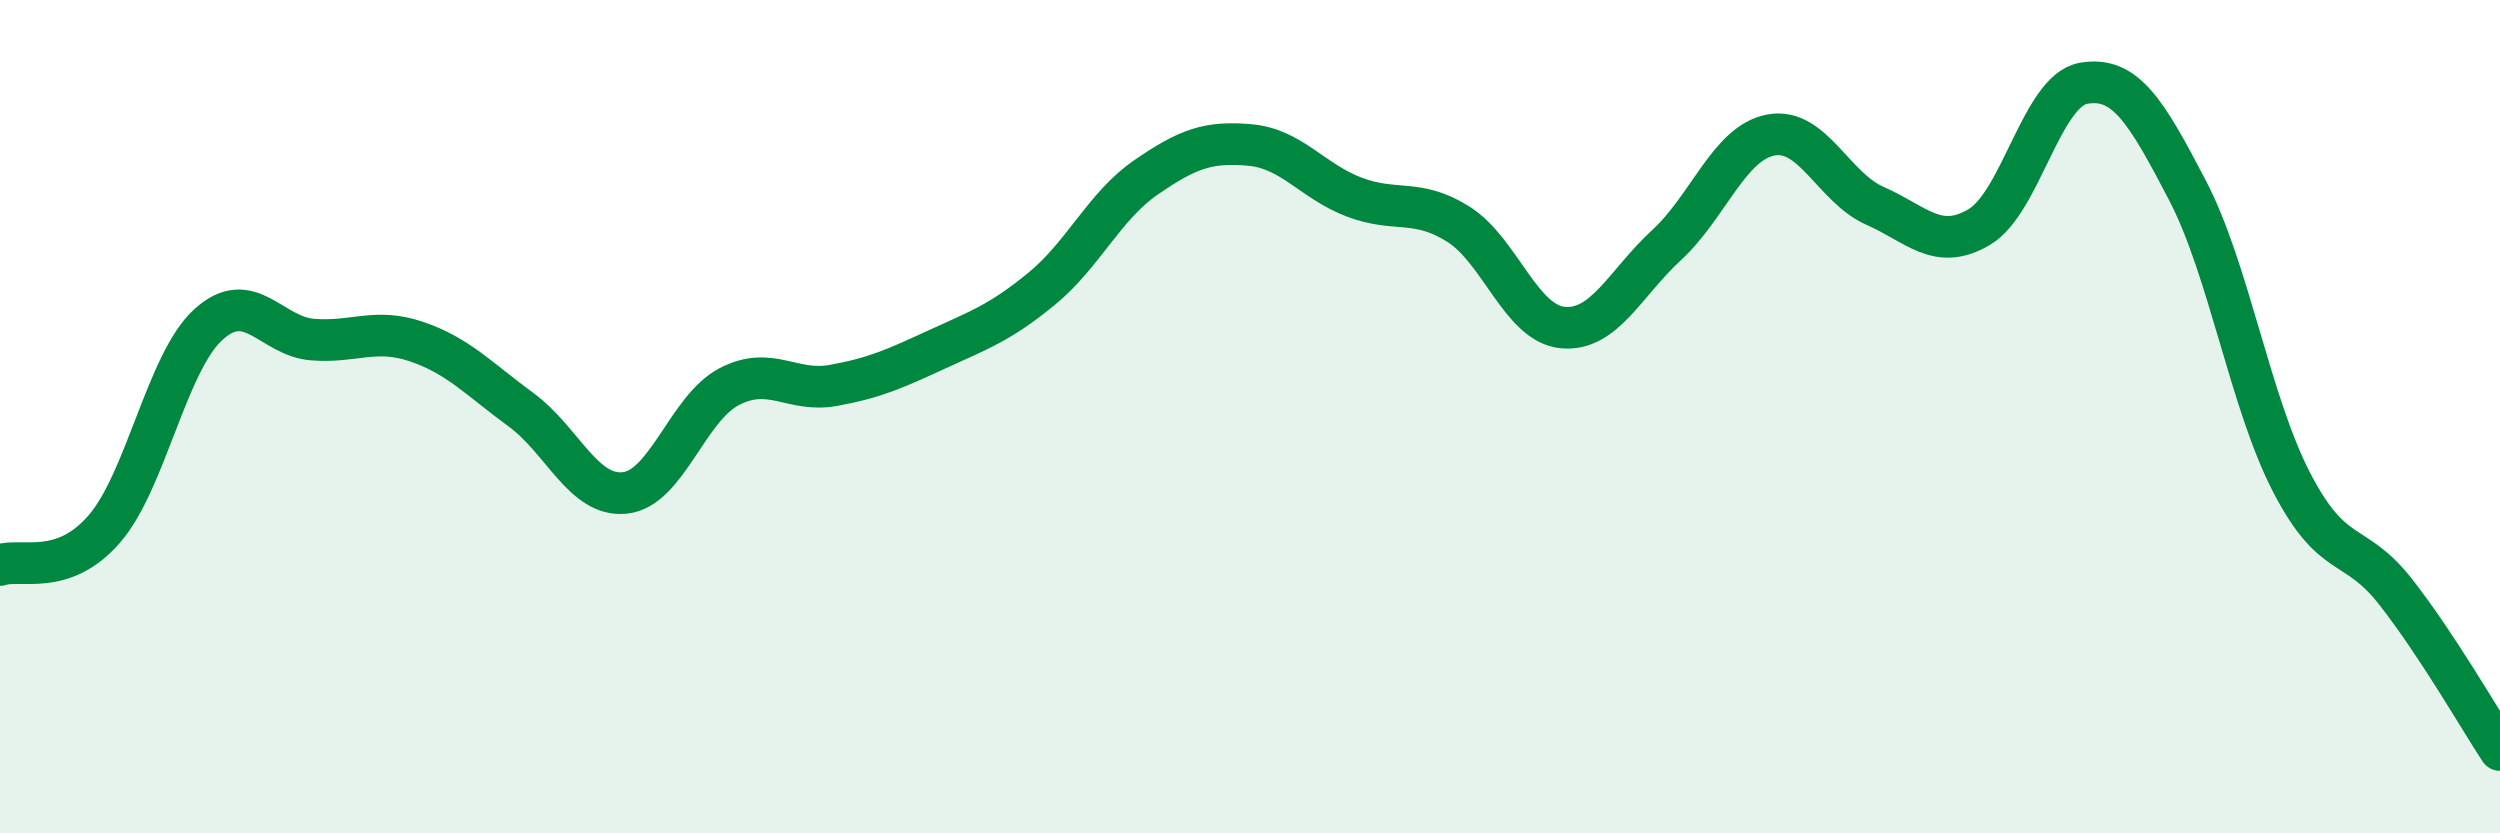
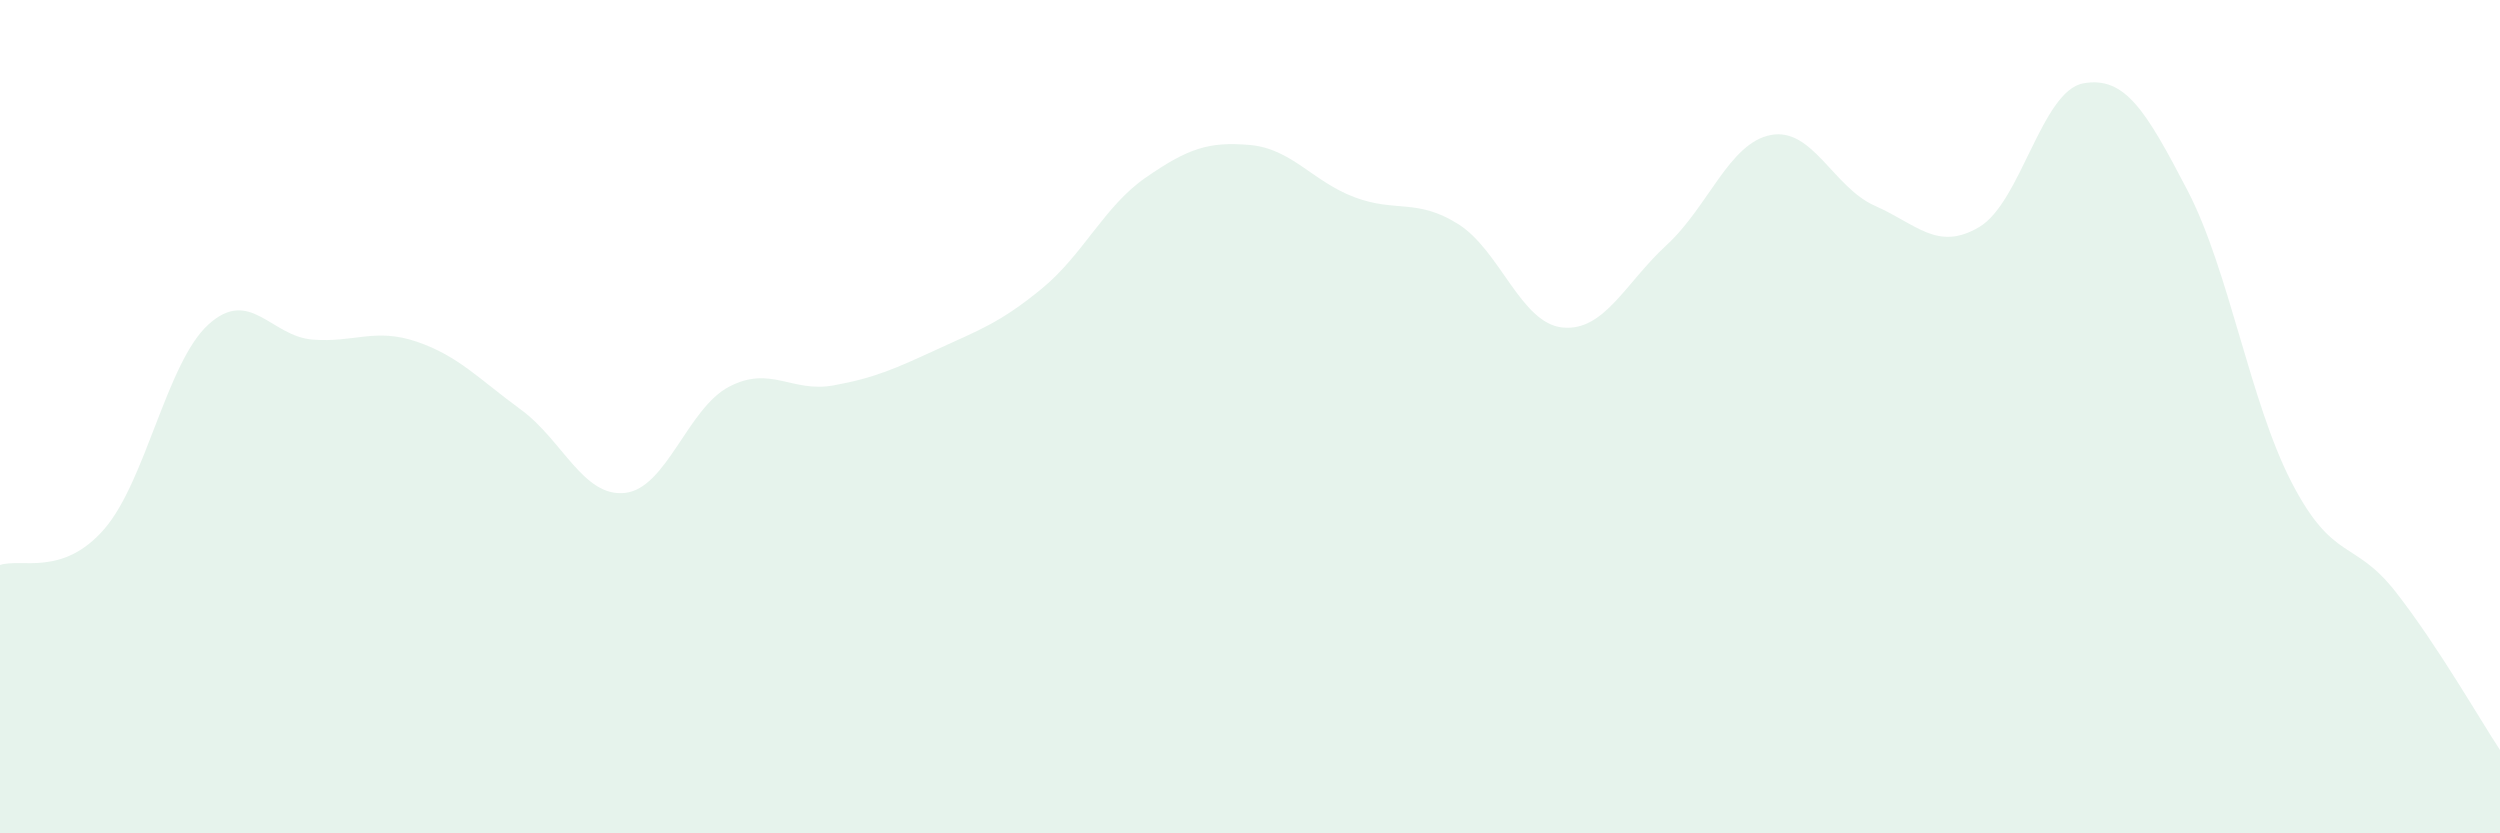
<svg xmlns="http://www.w3.org/2000/svg" width="60" height="20" viewBox="0 0 60 20">
  <path d="M 0,13.56 C 0.5,13.39 1.5,13.85 2.5,12.7 C 3.5,11.55 4,8.7 5,7.79 C 6,6.88 6.5,8.07 7.5,8.15 C 8.5,8.23 9,7.86 10,8.2 C 11,8.54 11.5,9.1 12.5,9.83 C 13.5,10.56 14,11.94 15,11.83 C 16,11.72 16.5,9.8 17.5,9.28 C 18.5,8.76 19,9.43 20,9.25 C 21,9.07 21.5,8.84 22.5,8.38 C 23.5,7.92 24,7.75 25,6.93 C 26,6.11 26.5,4.95 27.5,4.26 C 28.5,3.57 29,3.39 30,3.48 C 31,3.57 31.5,4.35 32.5,4.73 C 33.5,5.11 34,4.75 35,5.38 C 36,6.01 36.5,7.76 37.5,7.86 C 38.5,7.96 39,6.8 40,5.88 C 41,4.96 41.5,3.43 42.5,3.24 C 43.5,3.05 44,4.5 45,4.94 C 46,5.38 46.5,6.04 47.5,5.45 C 48.5,4.86 49,2.18 50,2 C 51,1.82 51.5,2.65 52.5,4.57 C 53.5,6.49 54,9.65 55,11.58 C 56,13.51 56.5,12.93 57.5,14.21 C 58.5,15.49 59.5,17.24 60,18L60 20L0 20Z" fill="#008740" opacity="0.1" stroke-linecap="round" stroke-linejoin="round" />
-   <path d="M 0,13.56 C 0.5,13.39 1.5,13.85 2.5,12.7 C 3.5,11.55 4,8.7 5,7.79 C 6,6.88 6.5,8.07 7.5,8.15 C 8.5,8.23 9,7.86 10,8.2 C 11,8.54 11.5,9.1 12.5,9.83 C 13.5,10.56 14,11.94 15,11.83 C 16,11.72 16.5,9.8 17.5,9.28 C 18.5,8.76 19,9.43 20,9.25 C 21,9.07 21.5,8.84 22.5,8.38 C 23.5,7.92 24,7.75 25,6.93 C 26,6.11 26.5,4.95 27.5,4.26 C 28.5,3.57 29,3.39 30,3.48 C 31,3.57 31.5,4.35 32.5,4.73 C 33.5,5.11 34,4.75 35,5.38 C 36,6.01 36.5,7.76 37.5,7.86 C 38.5,7.96 39,6.8 40,5.88 C 41,4.96 41.5,3.43 42.5,3.24 C 43.5,3.05 44,4.5 45,4.94 C 46,5.38 46.5,6.04 47.5,5.45 C 48.5,4.86 49,2.18 50,2 C 51,1.82 51.5,2.65 52.5,4.57 C 53.5,6.49 54,9.65 55,11.58 C 56,13.51 56.5,12.93 57.5,14.21 C 58.5,15.49 59.5,17.24 60,18" stroke="#008740" stroke-width="1" fill="none" stroke-linecap="round" stroke-linejoin="round" />
</svg>